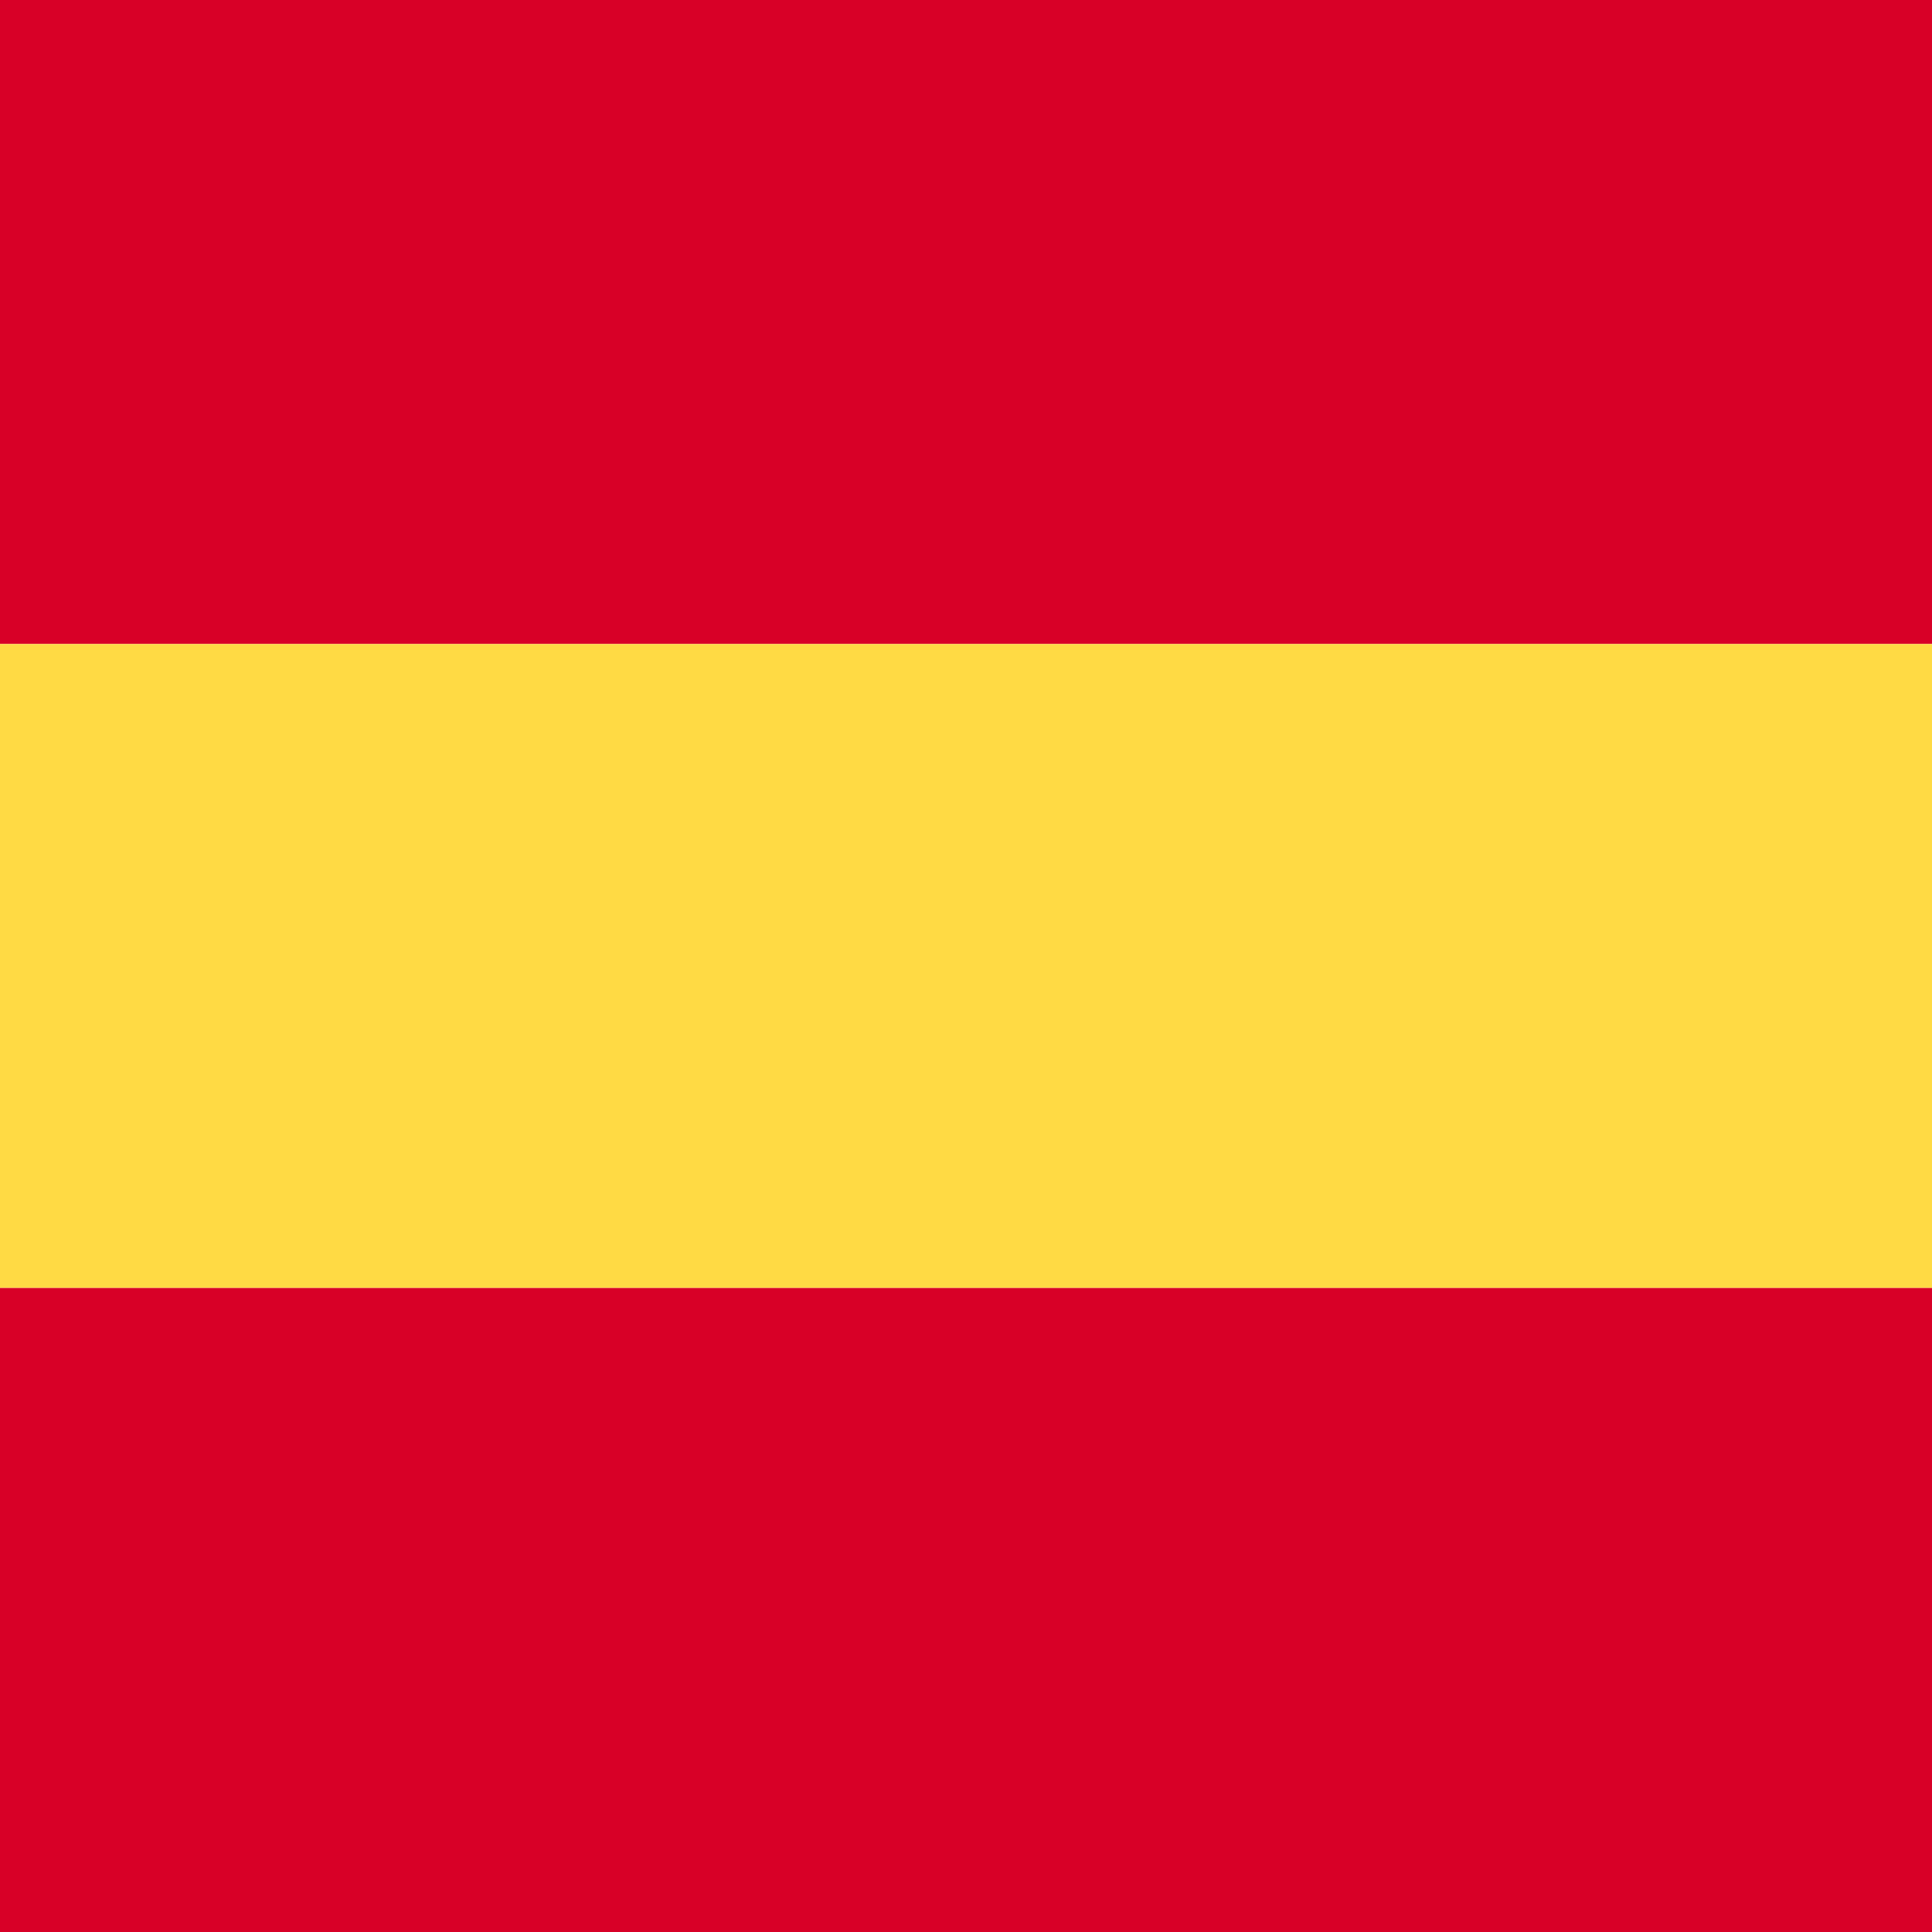
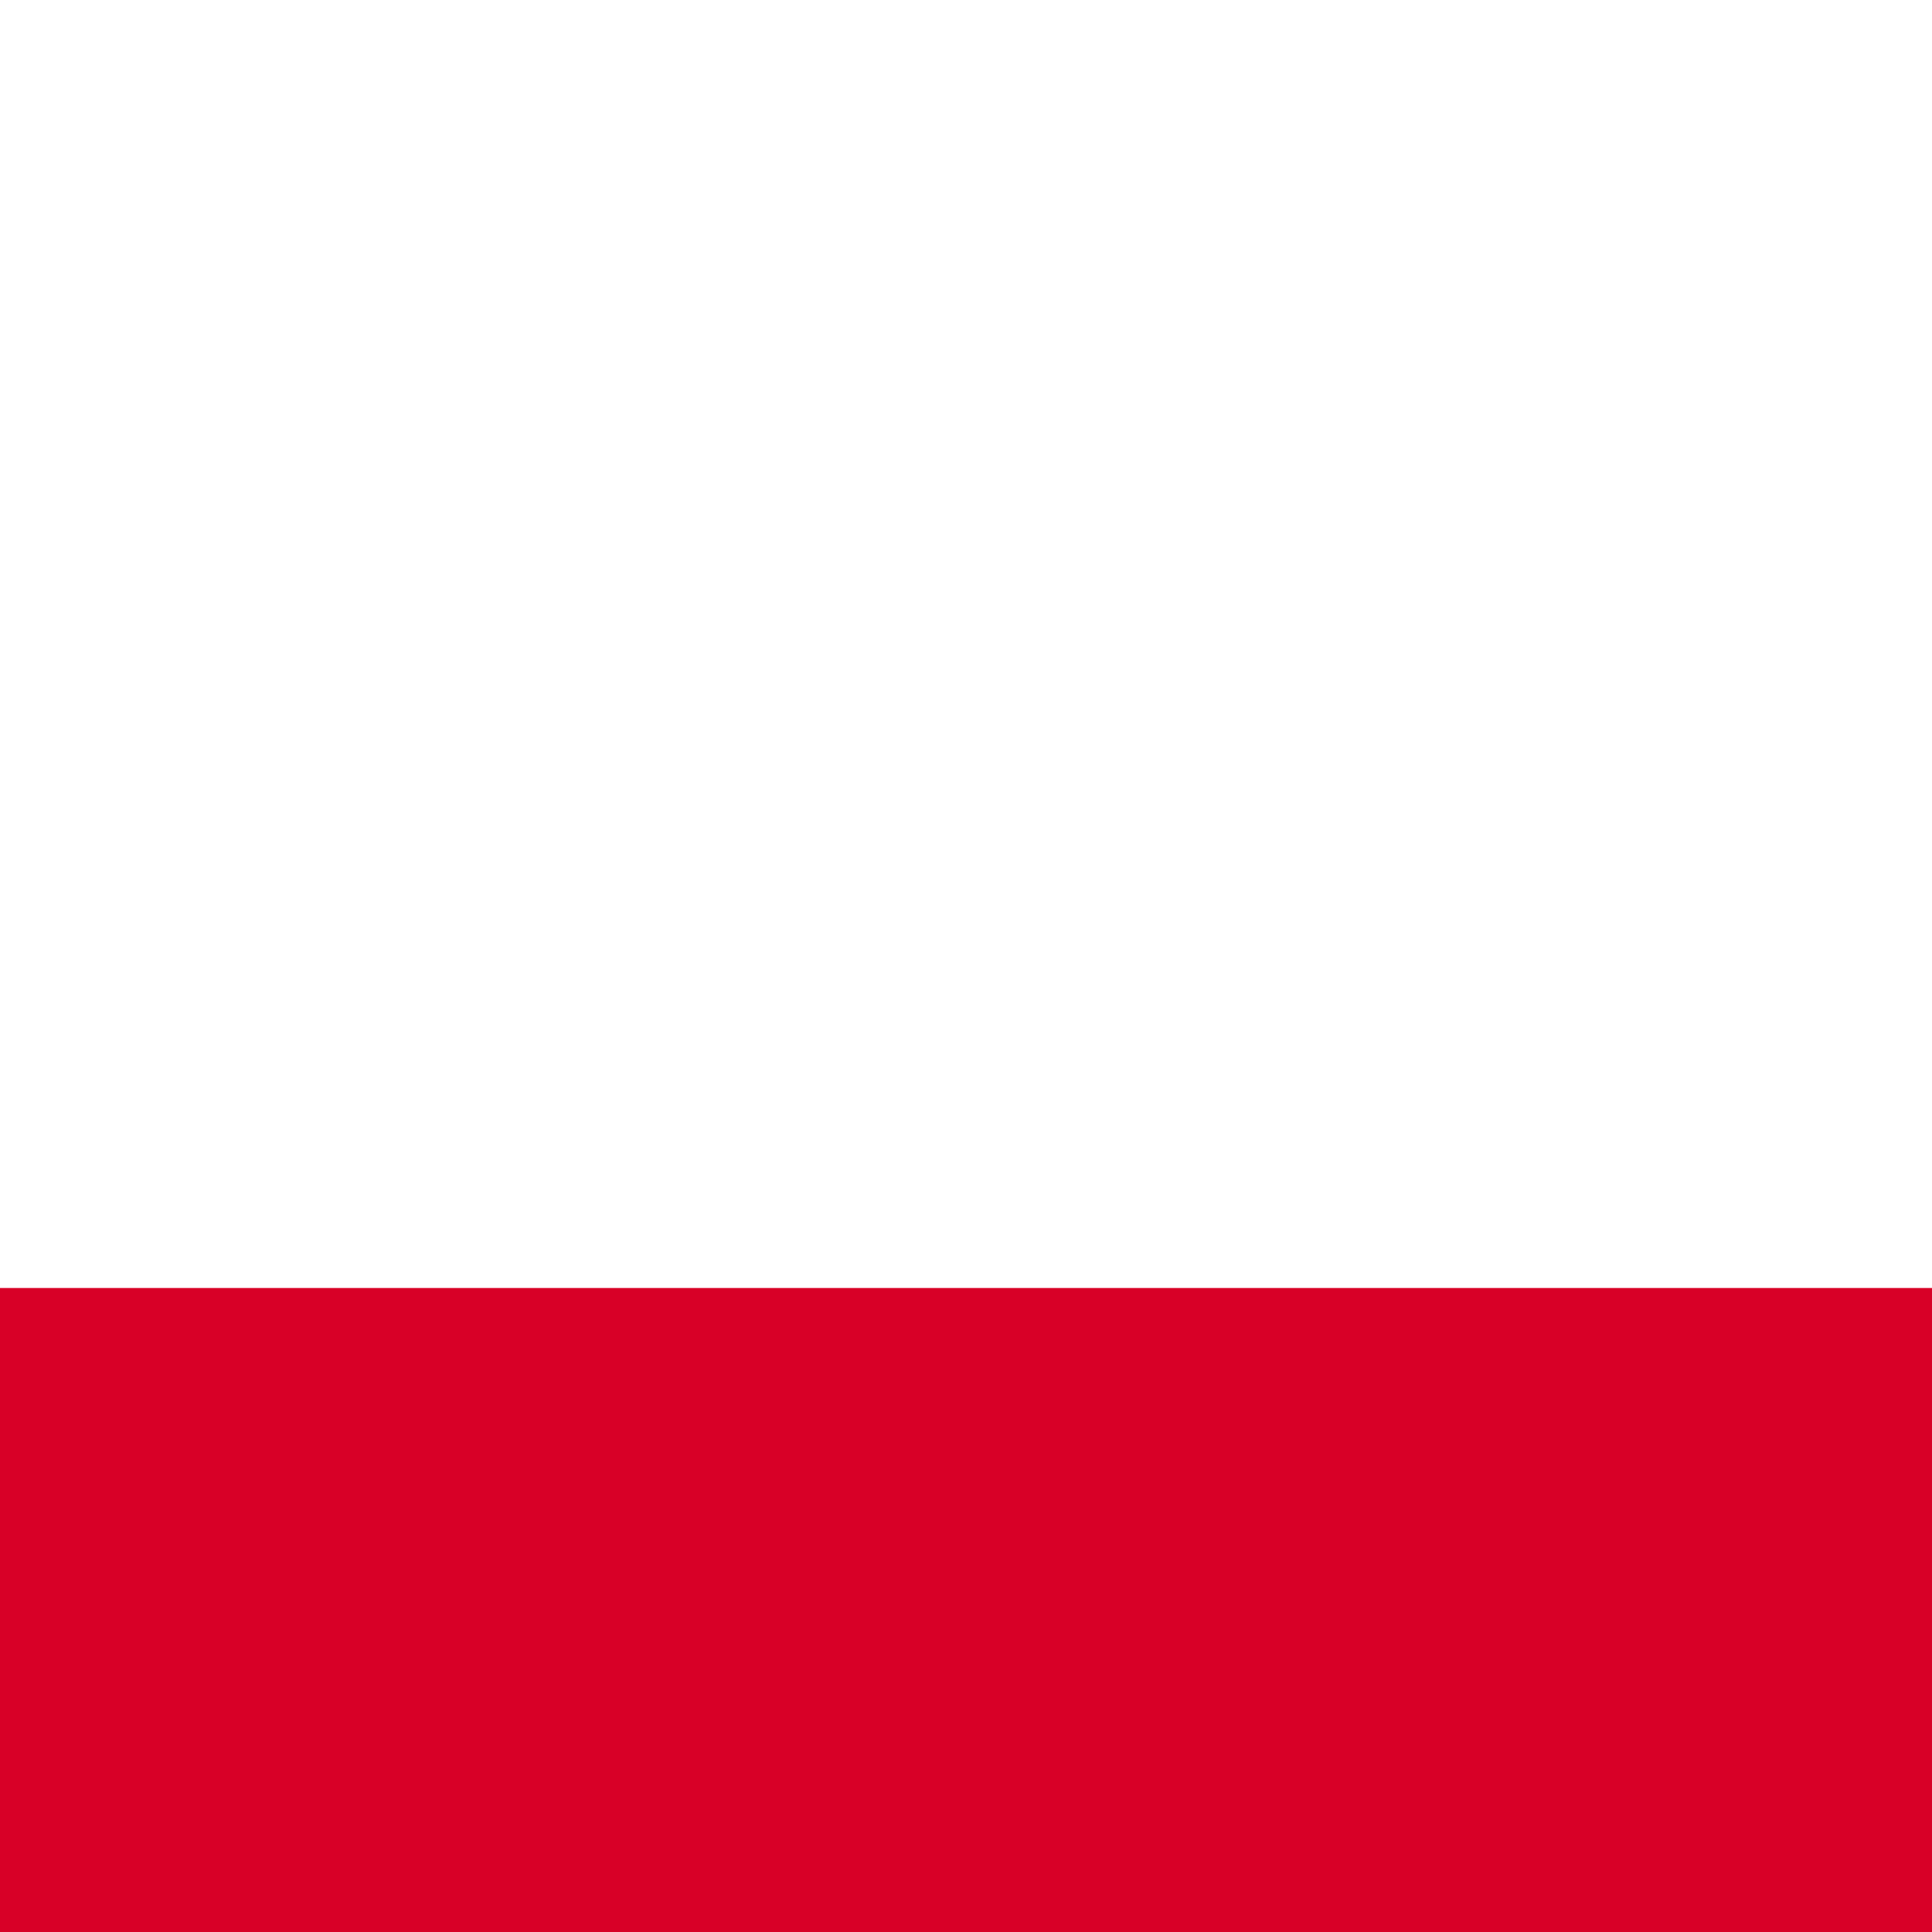
<svg xmlns="http://www.w3.org/2000/svg" viewBox="0 0 512 512">
-   <path fill="#d80027" d="M 0 0 H 512 V 170.666 H 0 z" />
-   <path fill="#ffda44" d="M 0 170.666 H 512 V 341.333 H 0 z" />
  <path fill="#d80027" d="M 0 341.333 H 512 V 512 H 0 z" />
</svg>